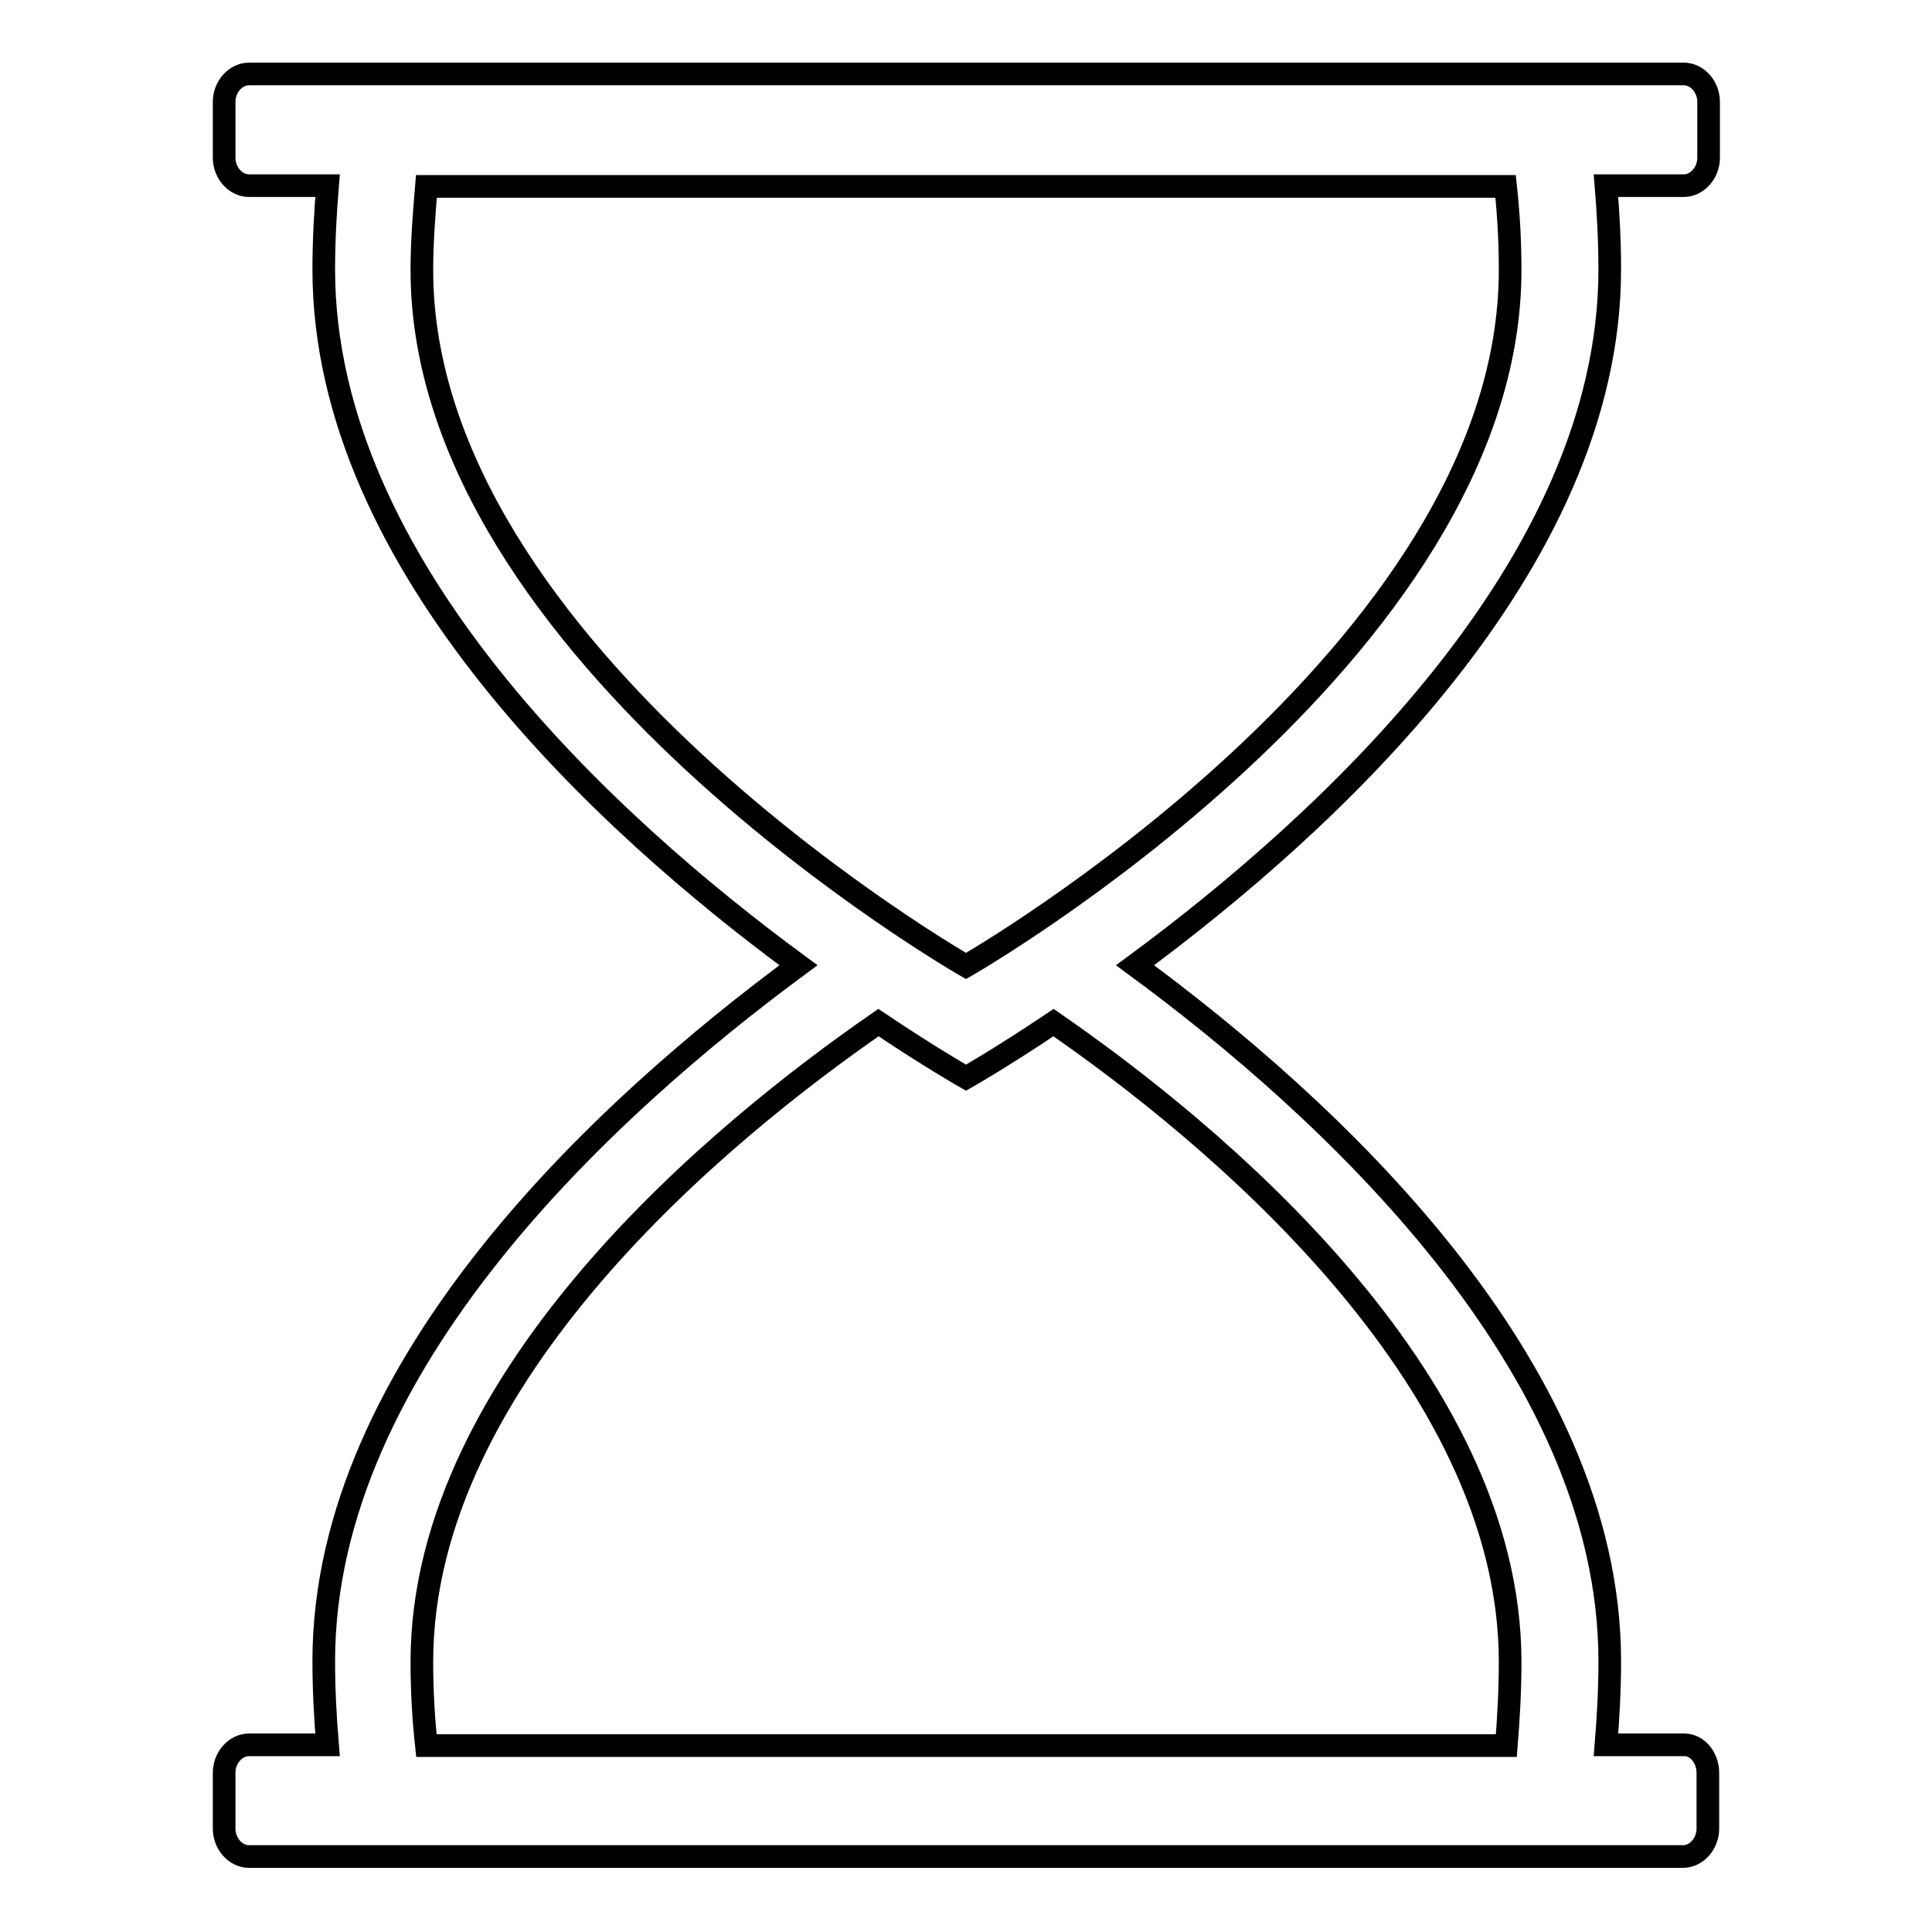
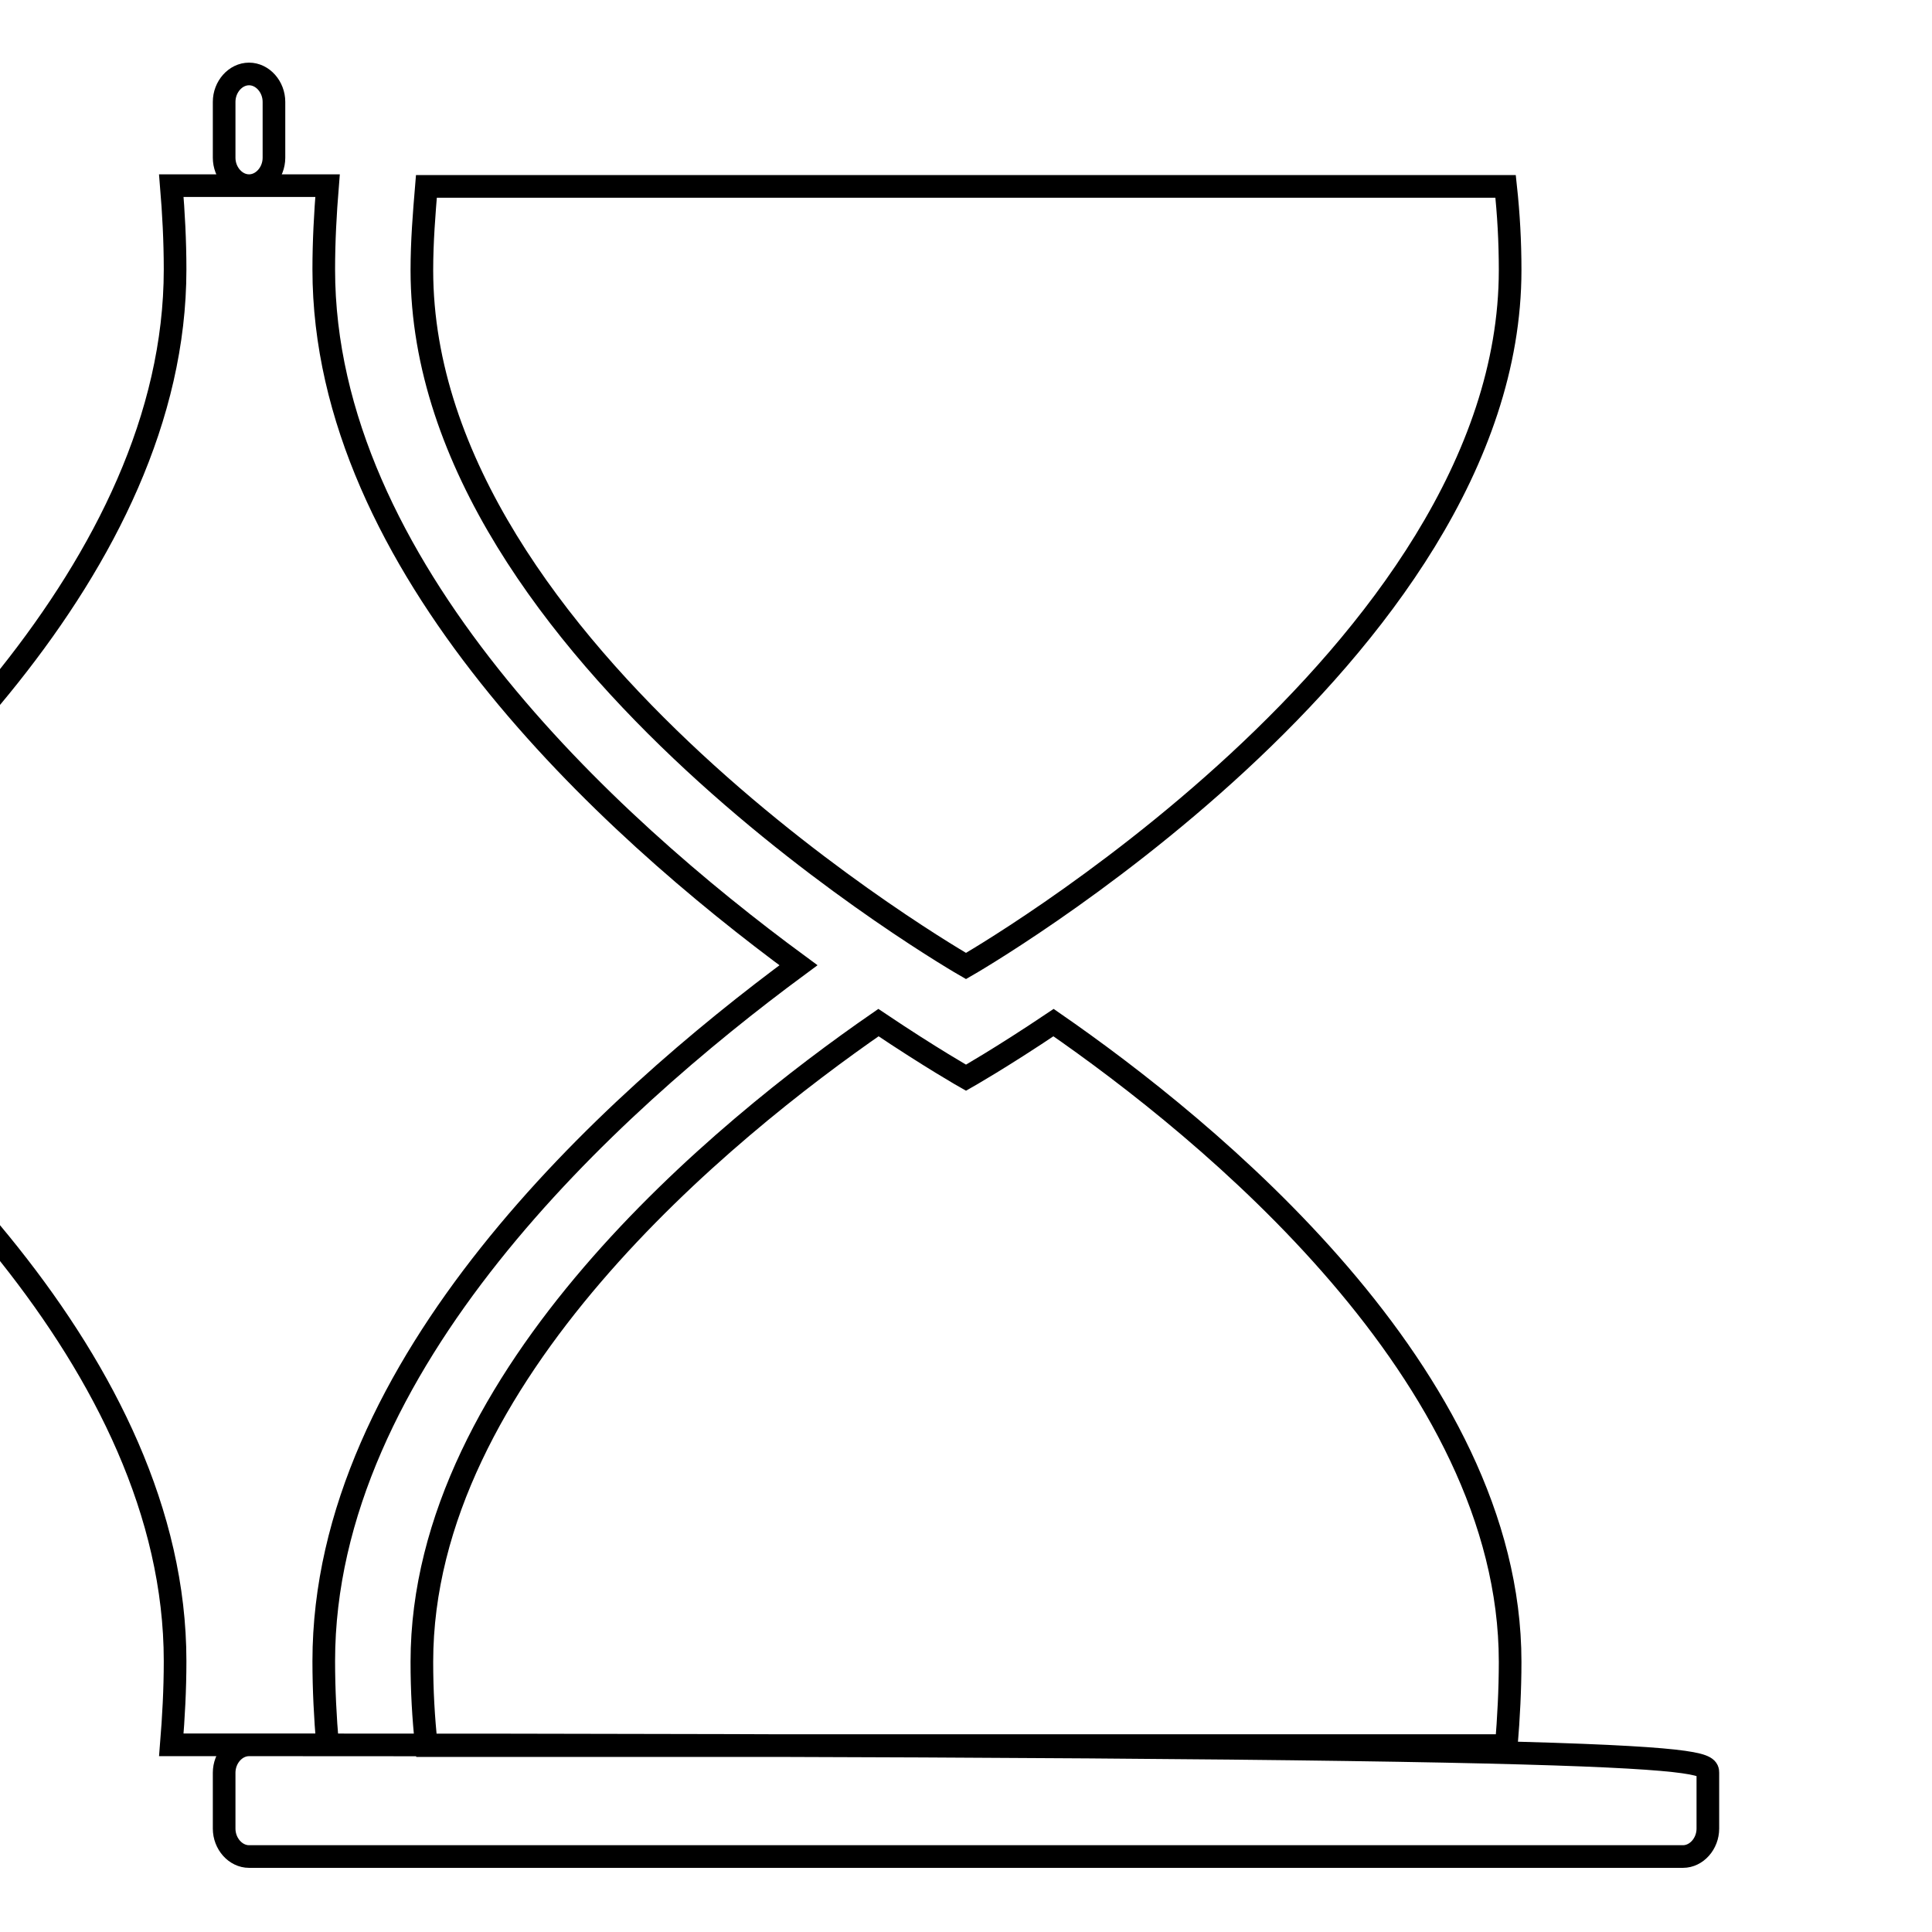
<svg xmlns="http://www.w3.org/2000/svg" version="1.1" x="0px" y="0px" viewBox="0 0 256 256" enable-background="new 0 0 256 256" xml:space="preserve">
  <g>
    <g>
-       <path stroke-width="3" fill-opacity="0" stroke="#000000" d="M226.3,234.9v7.4c0,2-1.5,3.7-3.3,3.7H33c-1.8,0-3.3-1.7-3.3-3.7v-7.4c0-2,1.5-3.7,3.3-3.7h10.4c-0.3-3.6-0.5-7.3-0.5-11.1c0-39.3,37.7-73.6,62.9-92.2c-25.3-18.6-62.9-52.9-62.9-92.2c0-3.7,0.2-7.4,0.5-11.1H33c-1.8,0-3.3-1.7-3.3-3.7v-7.4c0-2,1.5-3.7,3.3-3.7h190.1c1.8,0,3.3,1.7,3.3,3.7v7.4c0,2-1.5,3.7-3.3,3.7h-10.3c0.3,3.6,0.5,7.3,0.5,11.1c0,39.3-37.7,73.6-62.9,92.2c25.3,18.6,62.9,52.9,62.9,92.2c0,3.8-0.2,7.4-0.5,11.1h10.4C224.9,231.2,226.3,232.9,226.3,234.9z M200.1,35.8c0-3.8-0.2-7.4-0.6-11.1H56.5c-0.3,3.6-0.6,7.3-0.6,11.1C55.9,86.7,128,128,128,128S200.1,86.7,200.1,35.8z M200.1,220.2c0-38-40.1-70.6-60.5-84.7c-7,4.7-11.6,7.3-11.6,7.3s-4.6-2.6-11.6-7.3c-20.4,14.1-60.5,46.7-60.5,84.7c0,3.8,0.2,7.4,0.6,11.1h143.1C199.9,227.6,200.1,223.9,200.1,220.2z" />
+       <path stroke-width="3" fill-opacity="0" stroke="#000000" d="M226.3,234.9v7.4c0,2-1.5,3.7-3.3,3.7H33c-1.8,0-3.3-1.7-3.3-3.7v-7.4c0-2,1.5-3.7,3.3-3.7h10.4c-0.3-3.6-0.5-7.3-0.5-11.1c0-39.3,37.7-73.6,62.9-92.2c-25.3-18.6-62.9-52.9-62.9-92.2c0-3.7,0.2-7.4,0.5-11.1H33c-1.8,0-3.3-1.7-3.3-3.7v-7.4c0-2,1.5-3.7,3.3-3.7c1.8,0,3.3,1.7,3.3,3.7v7.4c0,2-1.5,3.7-3.3,3.7h-10.3c0.3,3.6,0.5,7.3,0.5,11.1c0,39.3-37.7,73.6-62.9,92.2c25.3,18.6,62.9,52.9,62.9,92.2c0,3.8-0.2,7.4-0.5,11.1h10.4C224.9,231.2,226.3,232.9,226.3,234.9z M200.1,35.8c0-3.8-0.2-7.4-0.6-11.1H56.5c-0.3,3.6-0.6,7.3-0.6,11.1C55.9,86.7,128,128,128,128S200.1,86.7,200.1,35.8z M200.1,220.2c0-38-40.1-70.6-60.5-84.7c-7,4.7-11.6,7.3-11.6,7.3s-4.6-2.6-11.6-7.3c-20.4,14.1-60.5,46.7-60.5,84.7c0,3.8,0.2,7.4,0.6,11.1h143.1C199.9,227.6,200.1,223.9,200.1,220.2z" />
    </g>
  </g>
</svg>